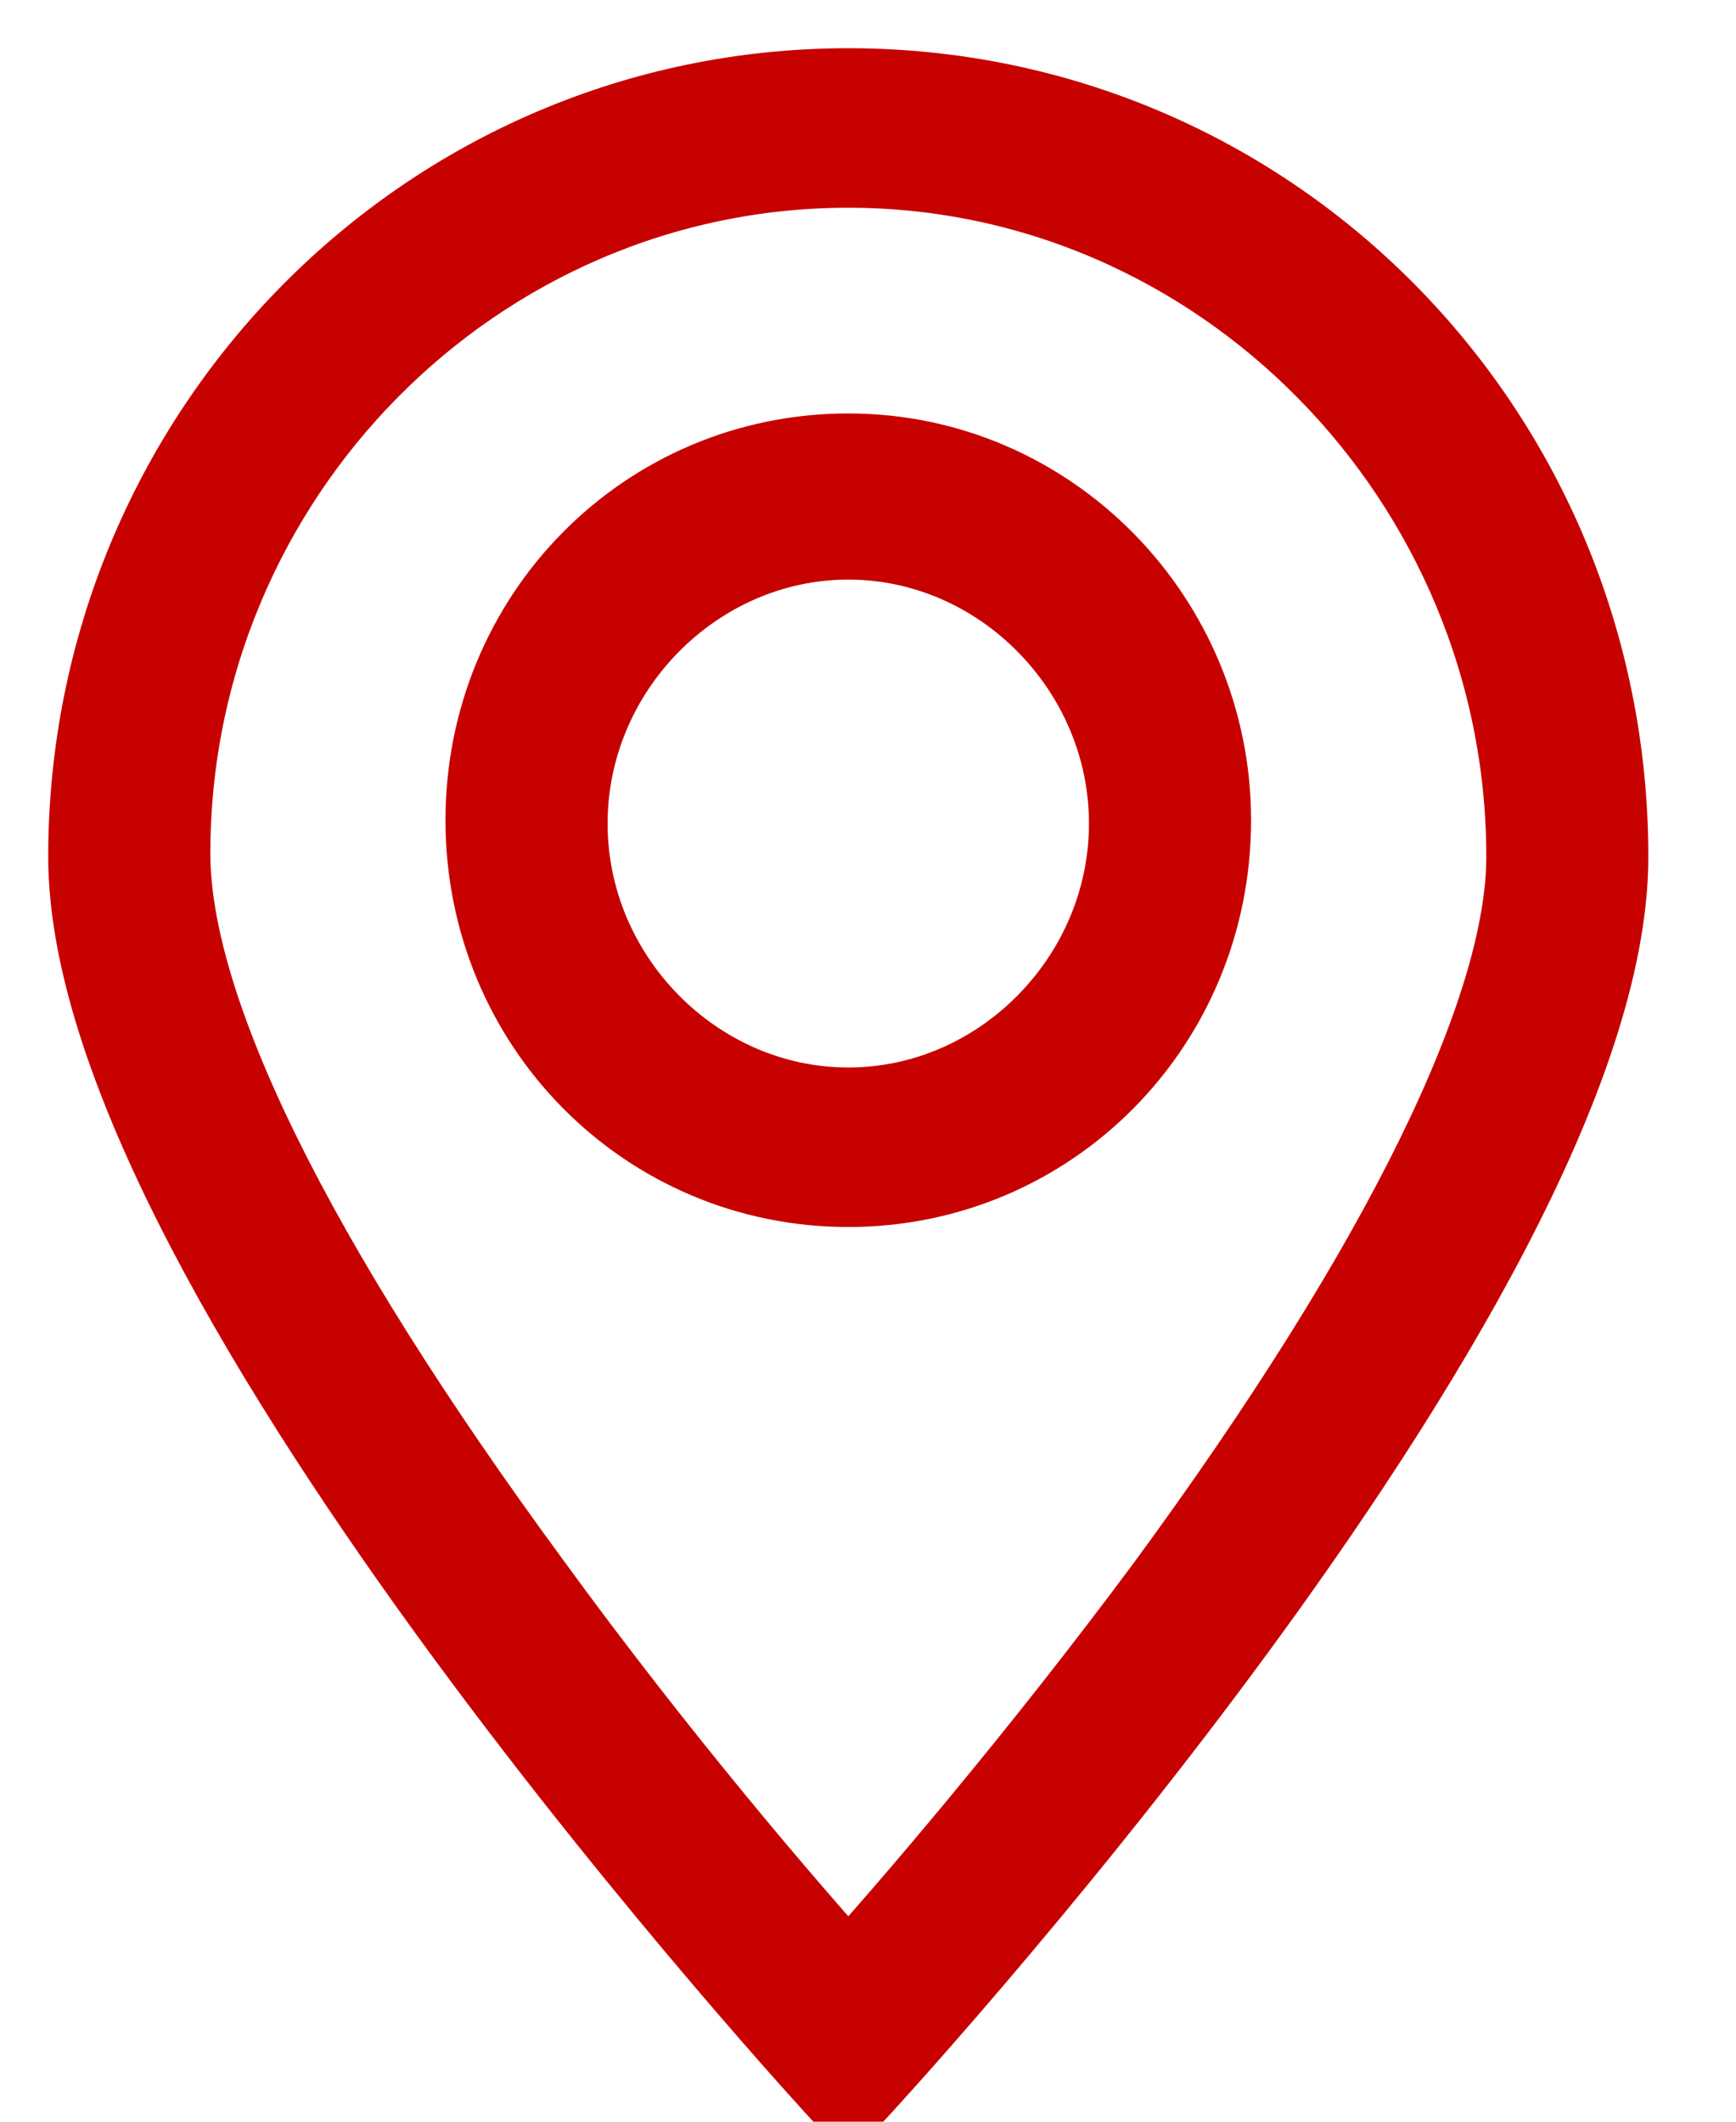
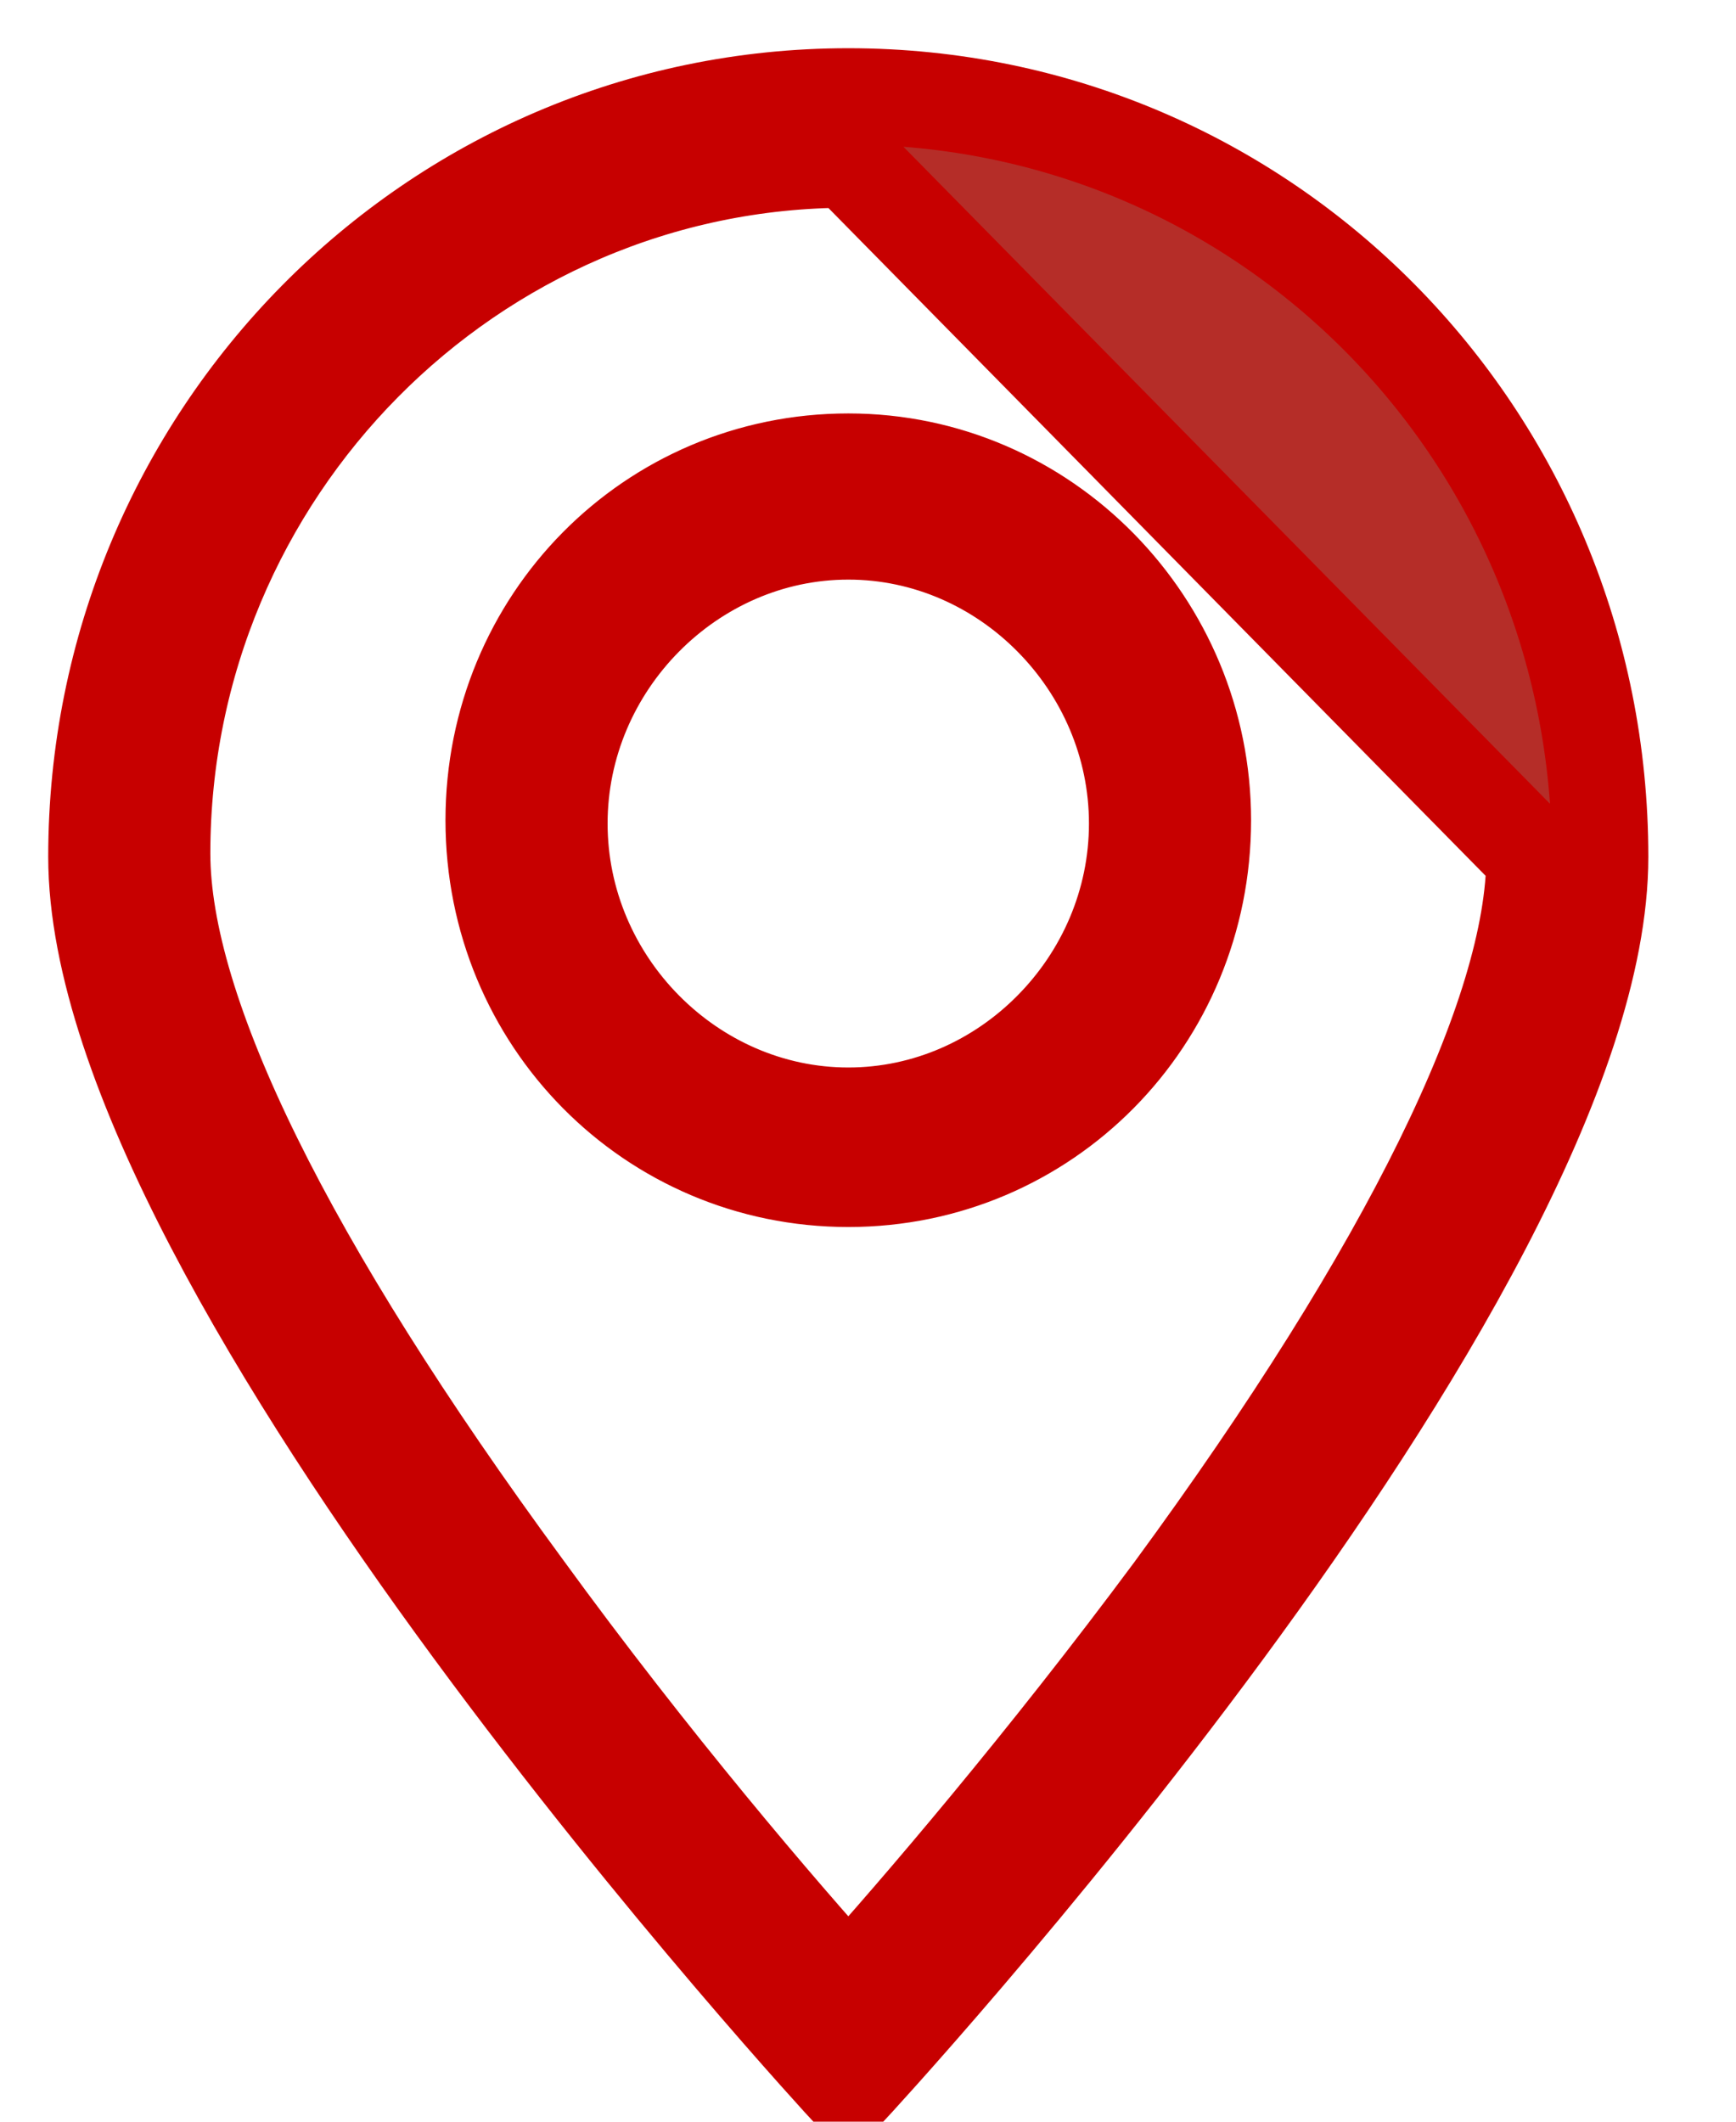
<svg xmlns="http://www.w3.org/2000/svg" width="18px" height="22px" viewBox="0 0 18 22" version="1.1">
  <title>Combined Shape</title>
  <desc>Created with Sketch.</desc>
  <g id="Page-1" stroke="none" stroke-width="1" fill="none" fill-rule="evenodd">
    <g id="mobile-communities" transform="translate(-307, -259)" fill="#B52D28" fill-rule="nonzero" stroke="#C70000">
      <g id="Group" transform="translate(65, 248)">
        <g id="Group-46" transform="translate(172, 12)">
-           <path d="M78.796,-1.0658141e-14 C83.119,-1.0658141e-14 86.591,3.511 86.591,7.884 C86.591,12.256 78.796,20.656 78.796,20.656 C78.796,20.656 71,12.221 71,7.884 C71,3.546 74.472,-1.0658141e-14 78.796,-1.0658141e-14 Z M78.796,0.654 C74.881,0.654 71.681,3.89 71.681,7.849 C71.681,9.502 72.974,12.118 75.426,15.457 C76.753,17.282 78.081,18.831 78.796,19.623 C79.511,18.831 80.838,17.282 82.166,15.492 C84.617,12.152 85.911,9.502 85.911,7.884 C85.911,3.925 82.711,0.654 78.796,0.654 Z M78.796,3.787 C80.838,3.787 82.472,5.474 82.472,7.505 C82.472,9.57 80.838,11.223 78.796,11.223 C76.753,11.223 75.119,9.57 75.119,7.505 C75.119,5.439 76.753,3.787 78.796,3.787 Z M78.796,4.51 C77.979,4.51 77.23,4.854 76.685,5.405 C76.14,5.956 75.8,6.713 75.8,7.539 C75.8,8.366 76.14,9.123 76.685,9.674 C77.23,10.225 77.979,10.569 78.796,10.569 C79.613,10.569 80.362,10.225 80.906,9.674 C81.451,9.123 81.791,8.366 81.791,7.539 C81.791,6.713 81.451,5.956 80.906,5.405 C80.362,4.854 79.613,4.51 78.796,4.51 Z" id="Combined-Shape" />
+           <path d="M78.796,-1.0658141e-14 C83.119,-1.0658141e-14 86.591,3.511 86.591,7.884 C86.591,12.256 78.796,20.656 78.796,20.656 C78.796,20.656 71,12.221 71,7.884 C71,3.546 74.472,-1.0658141e-14 78.796,-1.0658141e-14 Z M78.796,0.654 C74.881,0.654 71.681,3.89 71.681,7.849 C71.681,9.502 72.974,12.118 75.426,15.457 C76.753,17.282 78.081,18.831 78.796,19.623 C79.511,18.831 80.838,17.282 82.166,15.492 C84.617,12.152 85.911,9.502 85.911,7.884 Z M78.796,3.787 C80.838,3.787 82.472,5.474 82.472,7.505 C82.472,9.57 80.838,11.223 78.796,11.223 C76.753,11.223 75.119,9.57 75.119,7.505 C75.119,5.439 76.753,3.787 78.796,3.787 Z M78.796,4.51 C77.979,4.51 77.23,4.854 76.685,5.405 C76.14,5.956 75.8,6.713 75.8,7.539 C75.8,8.366 76.14,9.123 76.685,9.674 C77.23,10.225 77.979,10.569 78.796,10.569 C79.613,10.569 80.362,10.225 80.906,9.674 C81.451,9.123 81.791,8.366 81.791,7.539 C81.791,6.713 81.451,5.956 80.906,5.405 C80.362,4.854 79.613,4.51 78.796,4.51 Z" id="Combined-Shape" />
        </g>
      </g>
    </g>
  </g>
</svg>